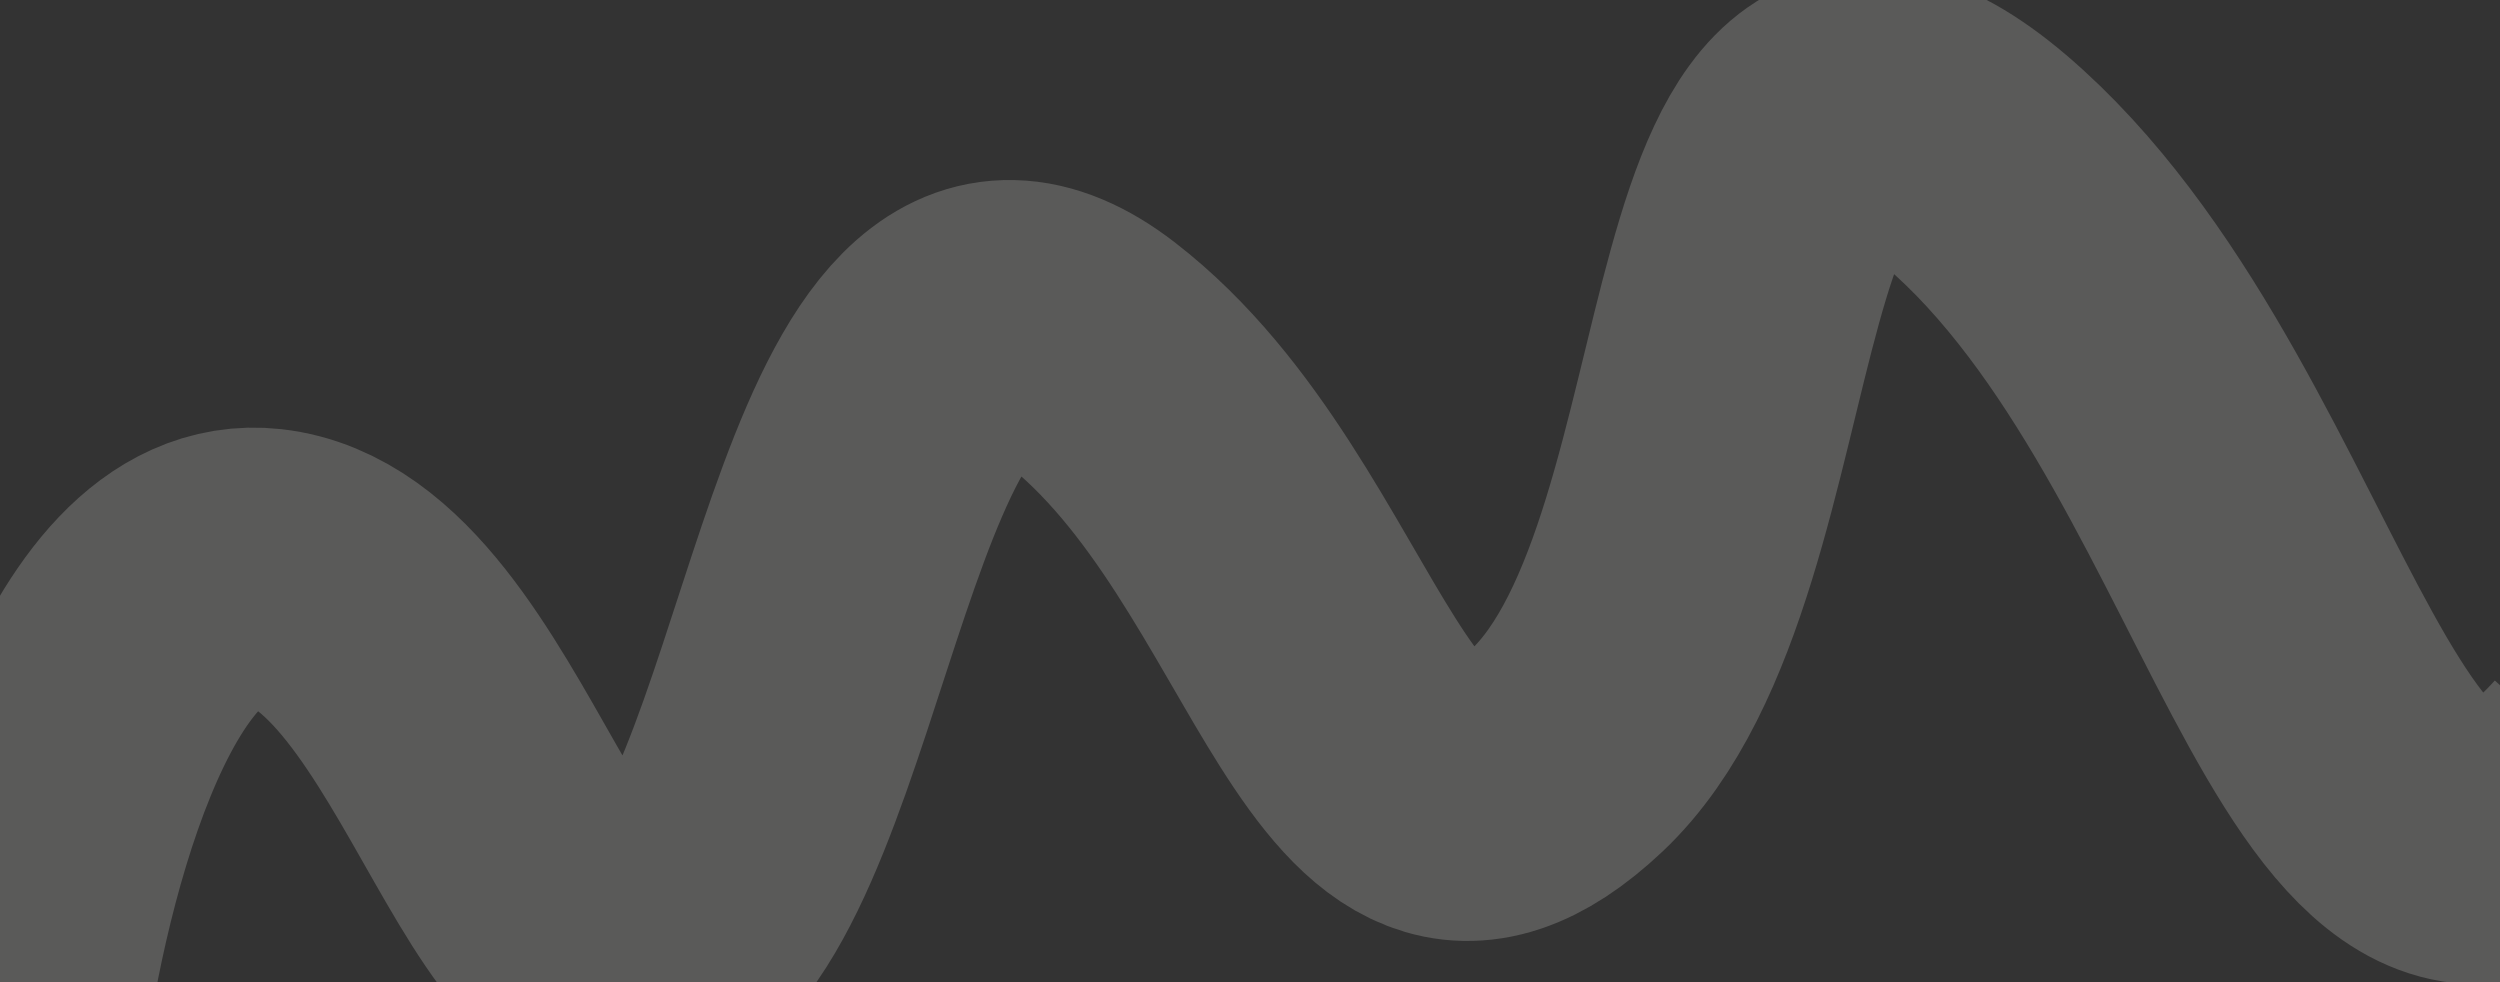
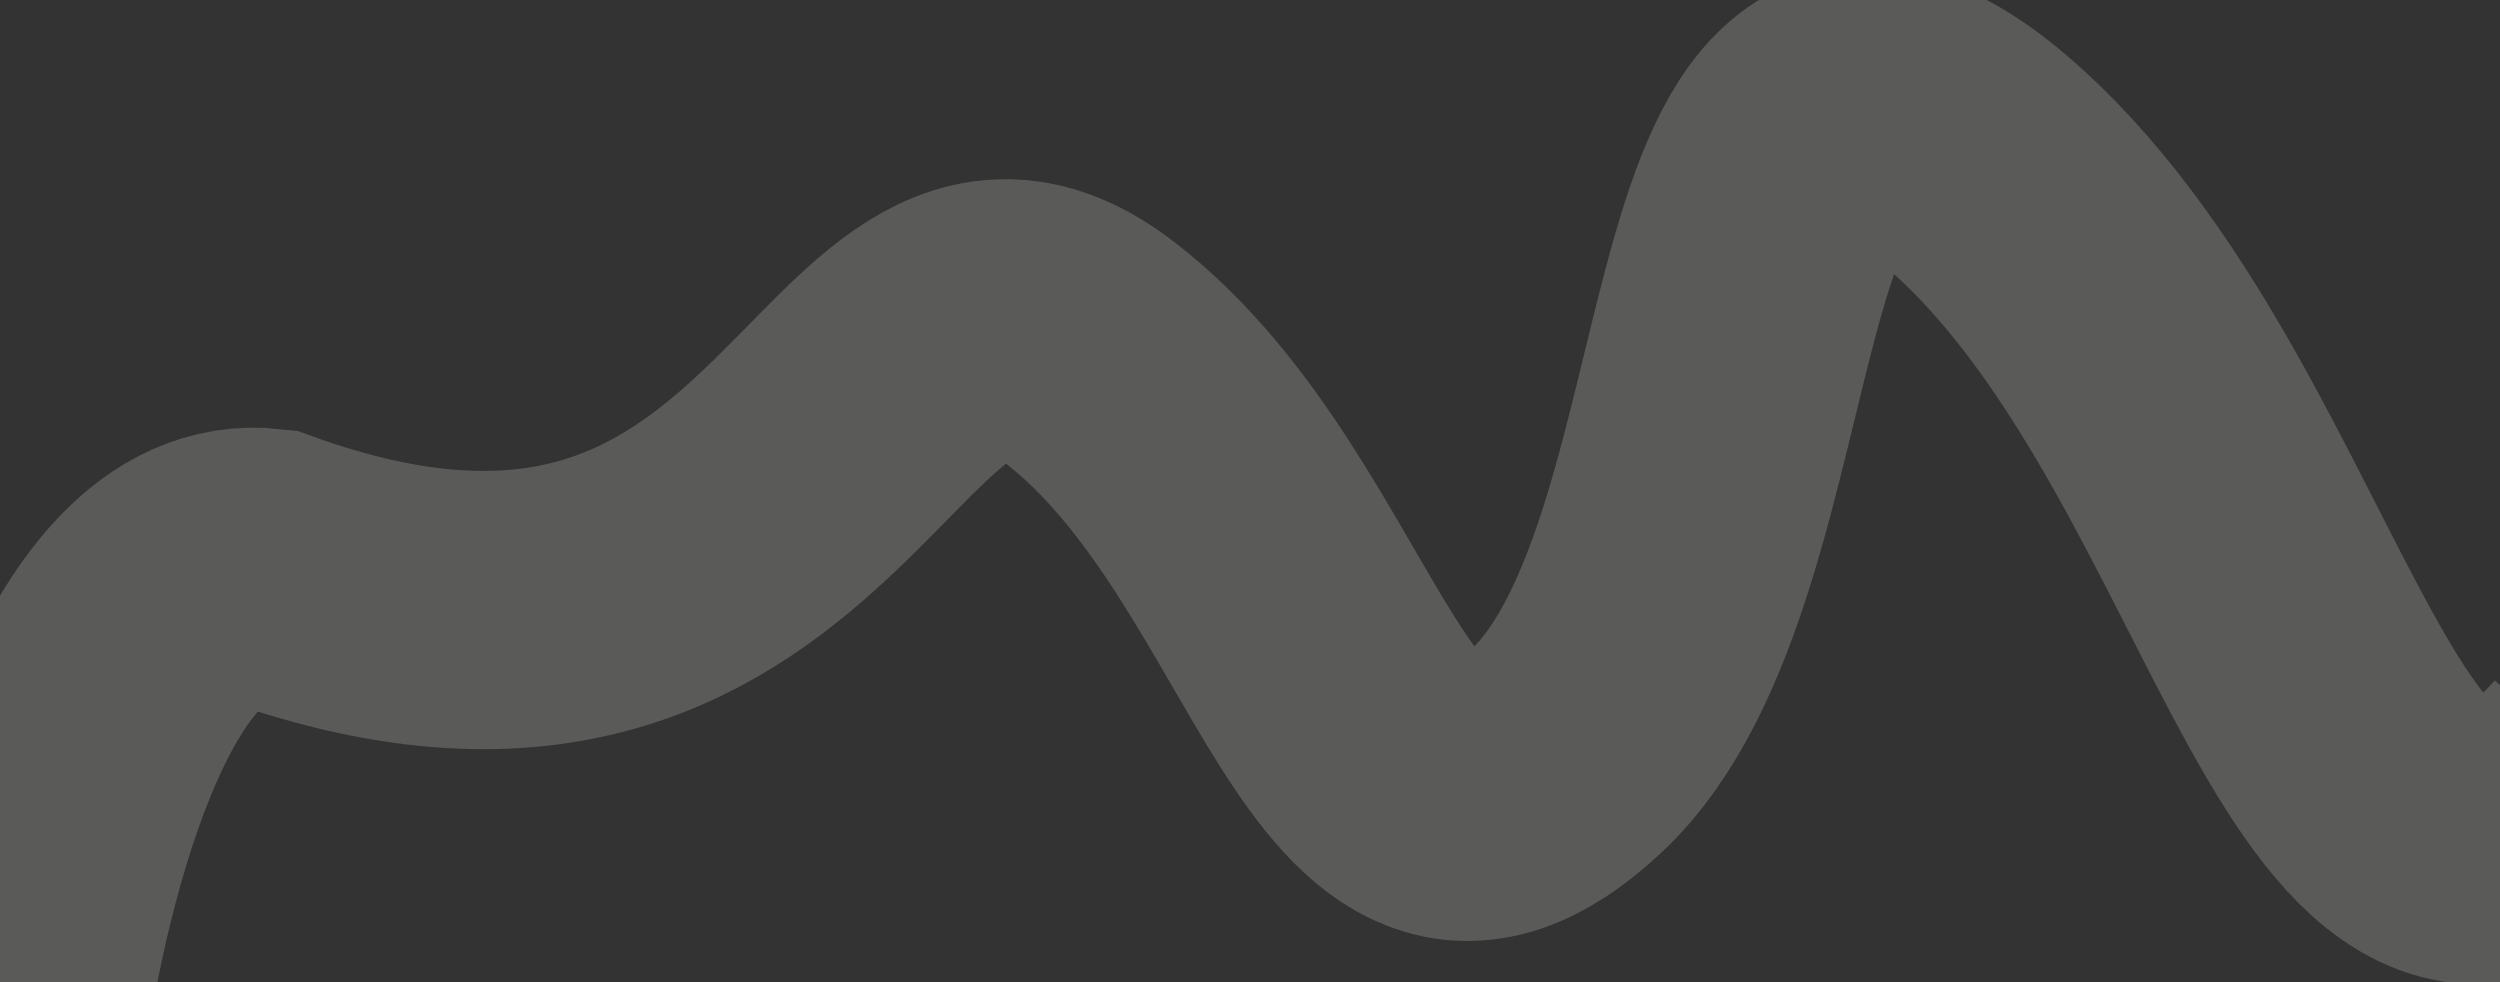
<svg xmlns="http://www.w3.org/2000/svg" width="1168" height="459" viewBox="0 0 1168 459" fill="none">
  <rect x="0" y="0" width="1168" height="459" fill="#333333" stroke="none" />
-   <path opacity="0.2" d="M1.883 496.41C11.198 415.796 48.714 256.675 124.259 265.106C218.689 275.644 251.323 506.223 319.082 433.072C386.841 359.922 400.434 80.736 509.14 164.682C617.845 248.629 635.021 442.085 732.067 350.608C829.113 259.131 790.838 -45.748 929.493 80.746C1068.15 207.241 1096.27 491.963 1213.87 361.442" stroke="#F8F9F3" stroke-width="130" />
+   <path opacity="0.2" d="M1.883 496.41C11.198 415.796 48.714 256.675 124.259 265.106C386.841 359.922 400.434 80.736 509.14 164.682C617.845 248.629 635.021 442.085 732.067 350.608C829.113 259.131 790.838 -45.748 929.493 80.746C1068.15 207.241 1096.27 491.963 1213.87 361.442" stroke="#F8F9F3" stroke-width="130" />
</svg>